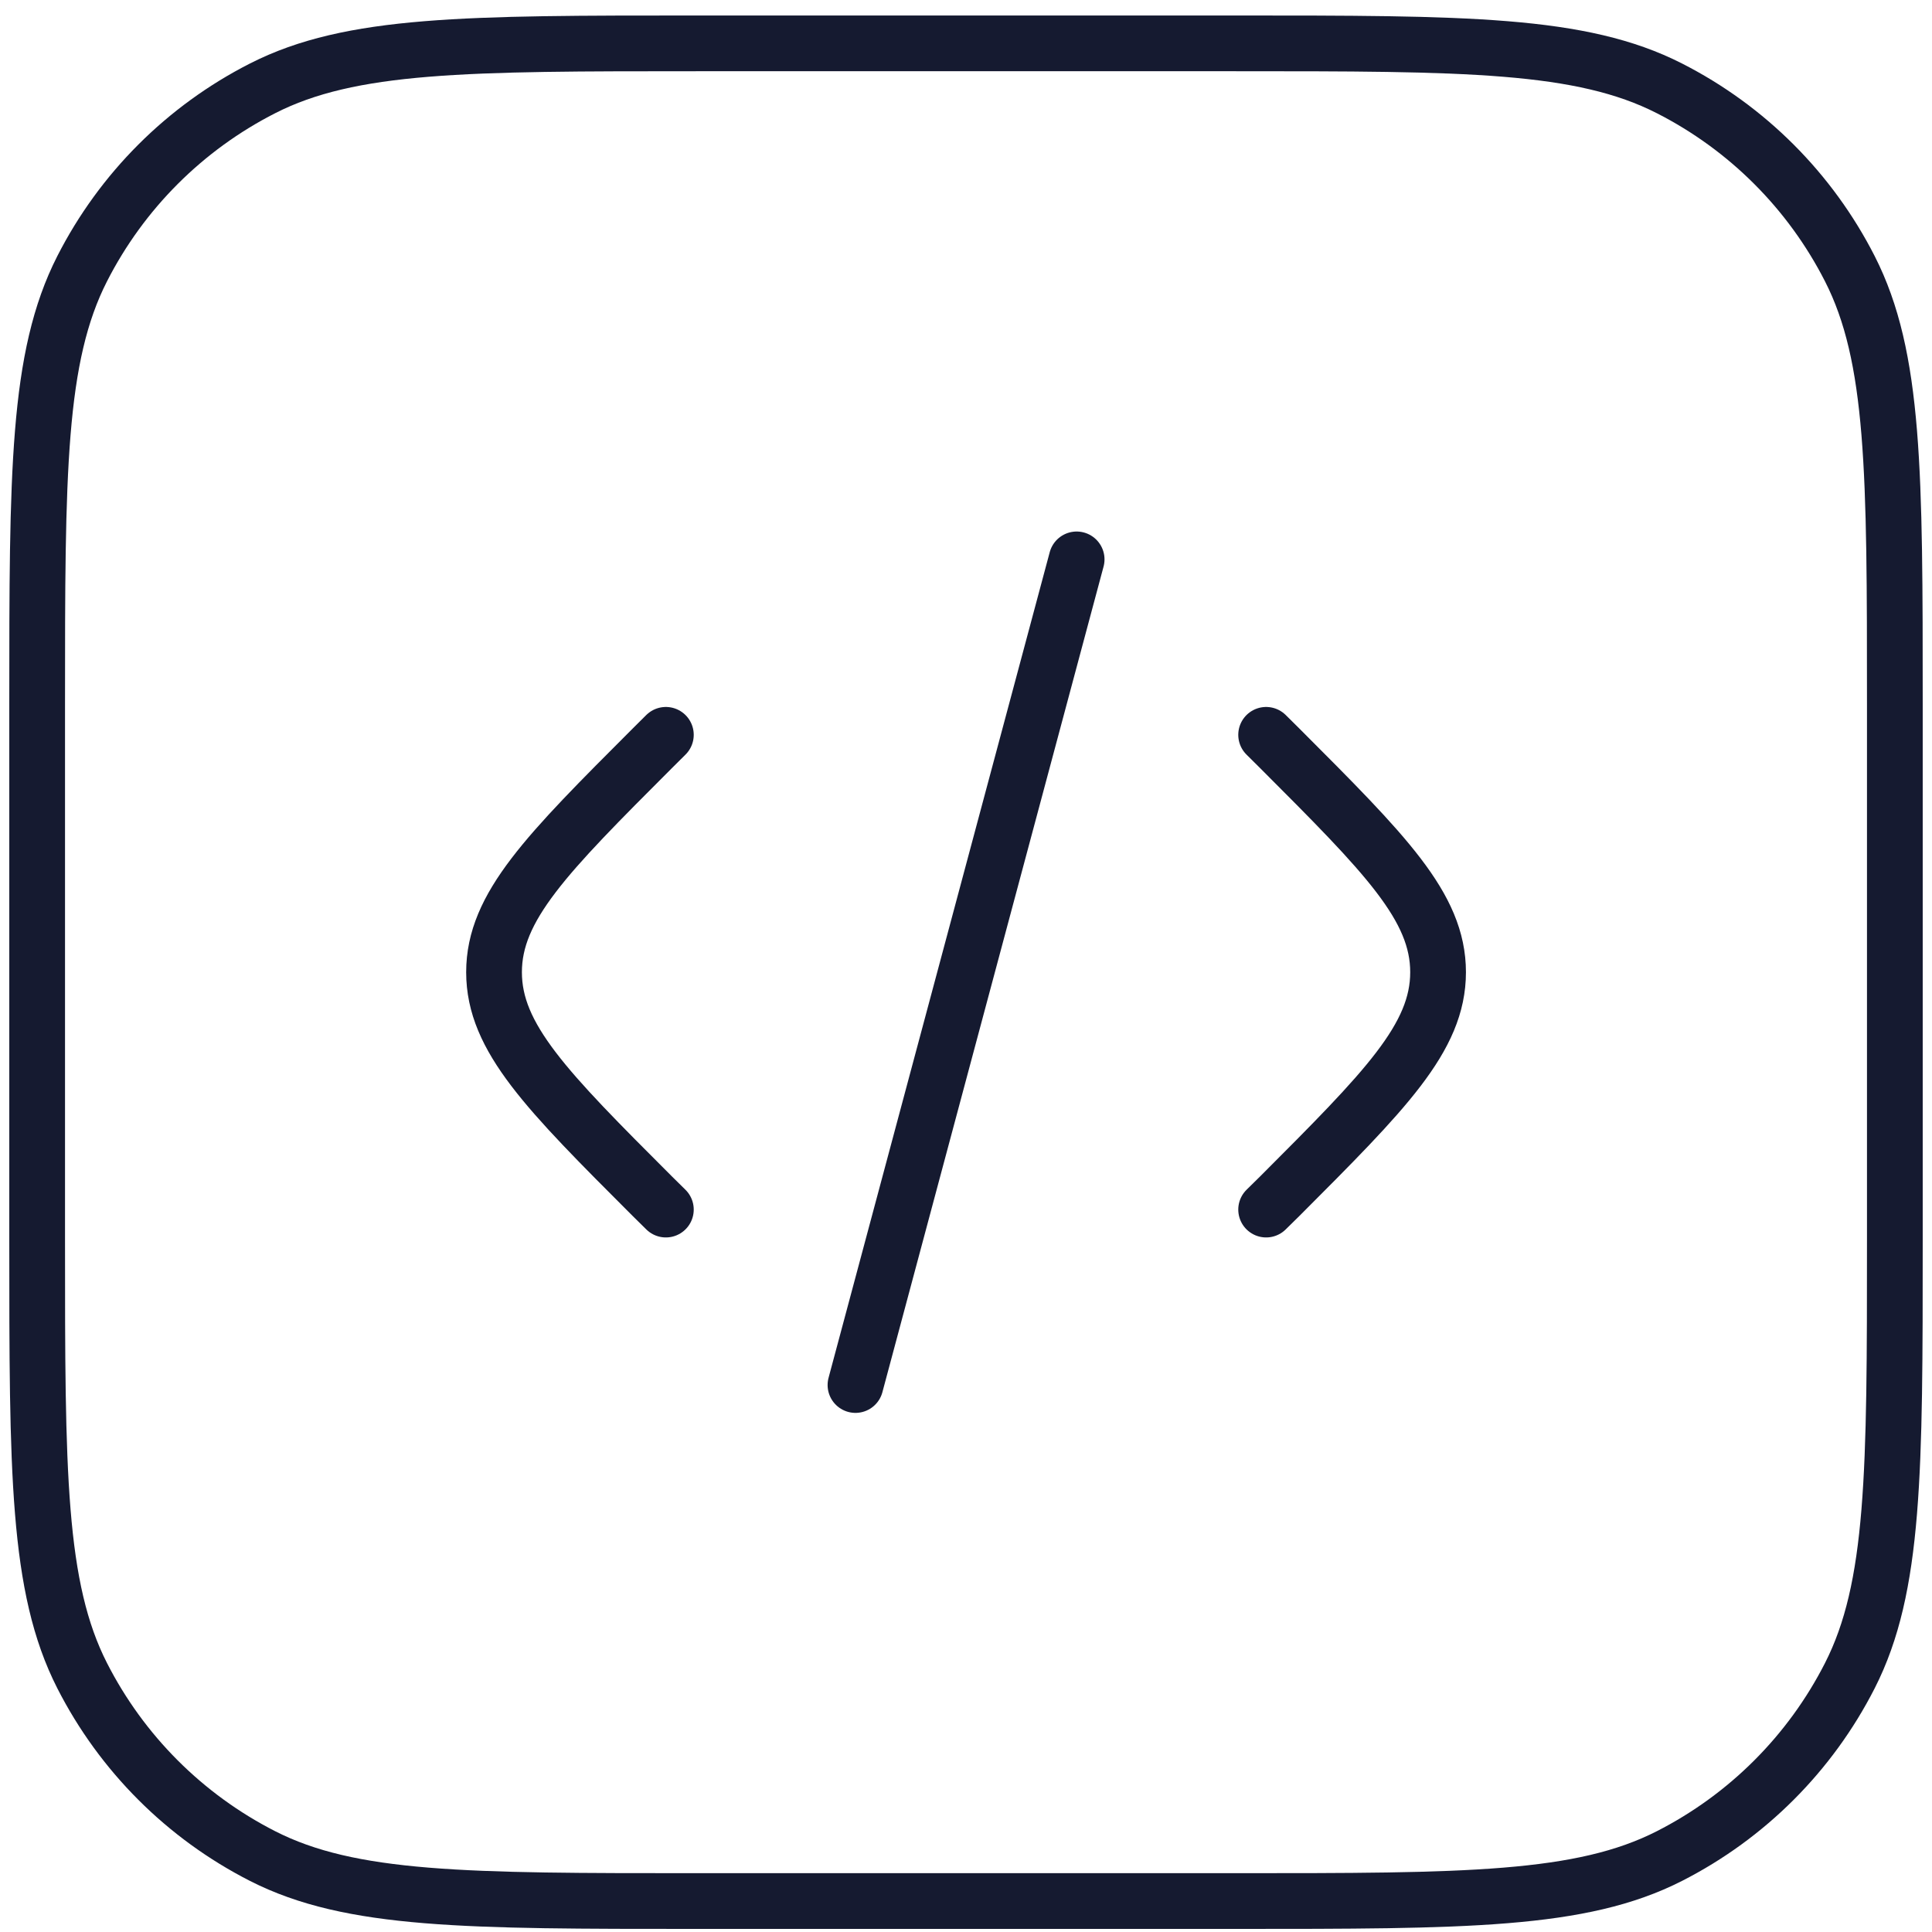
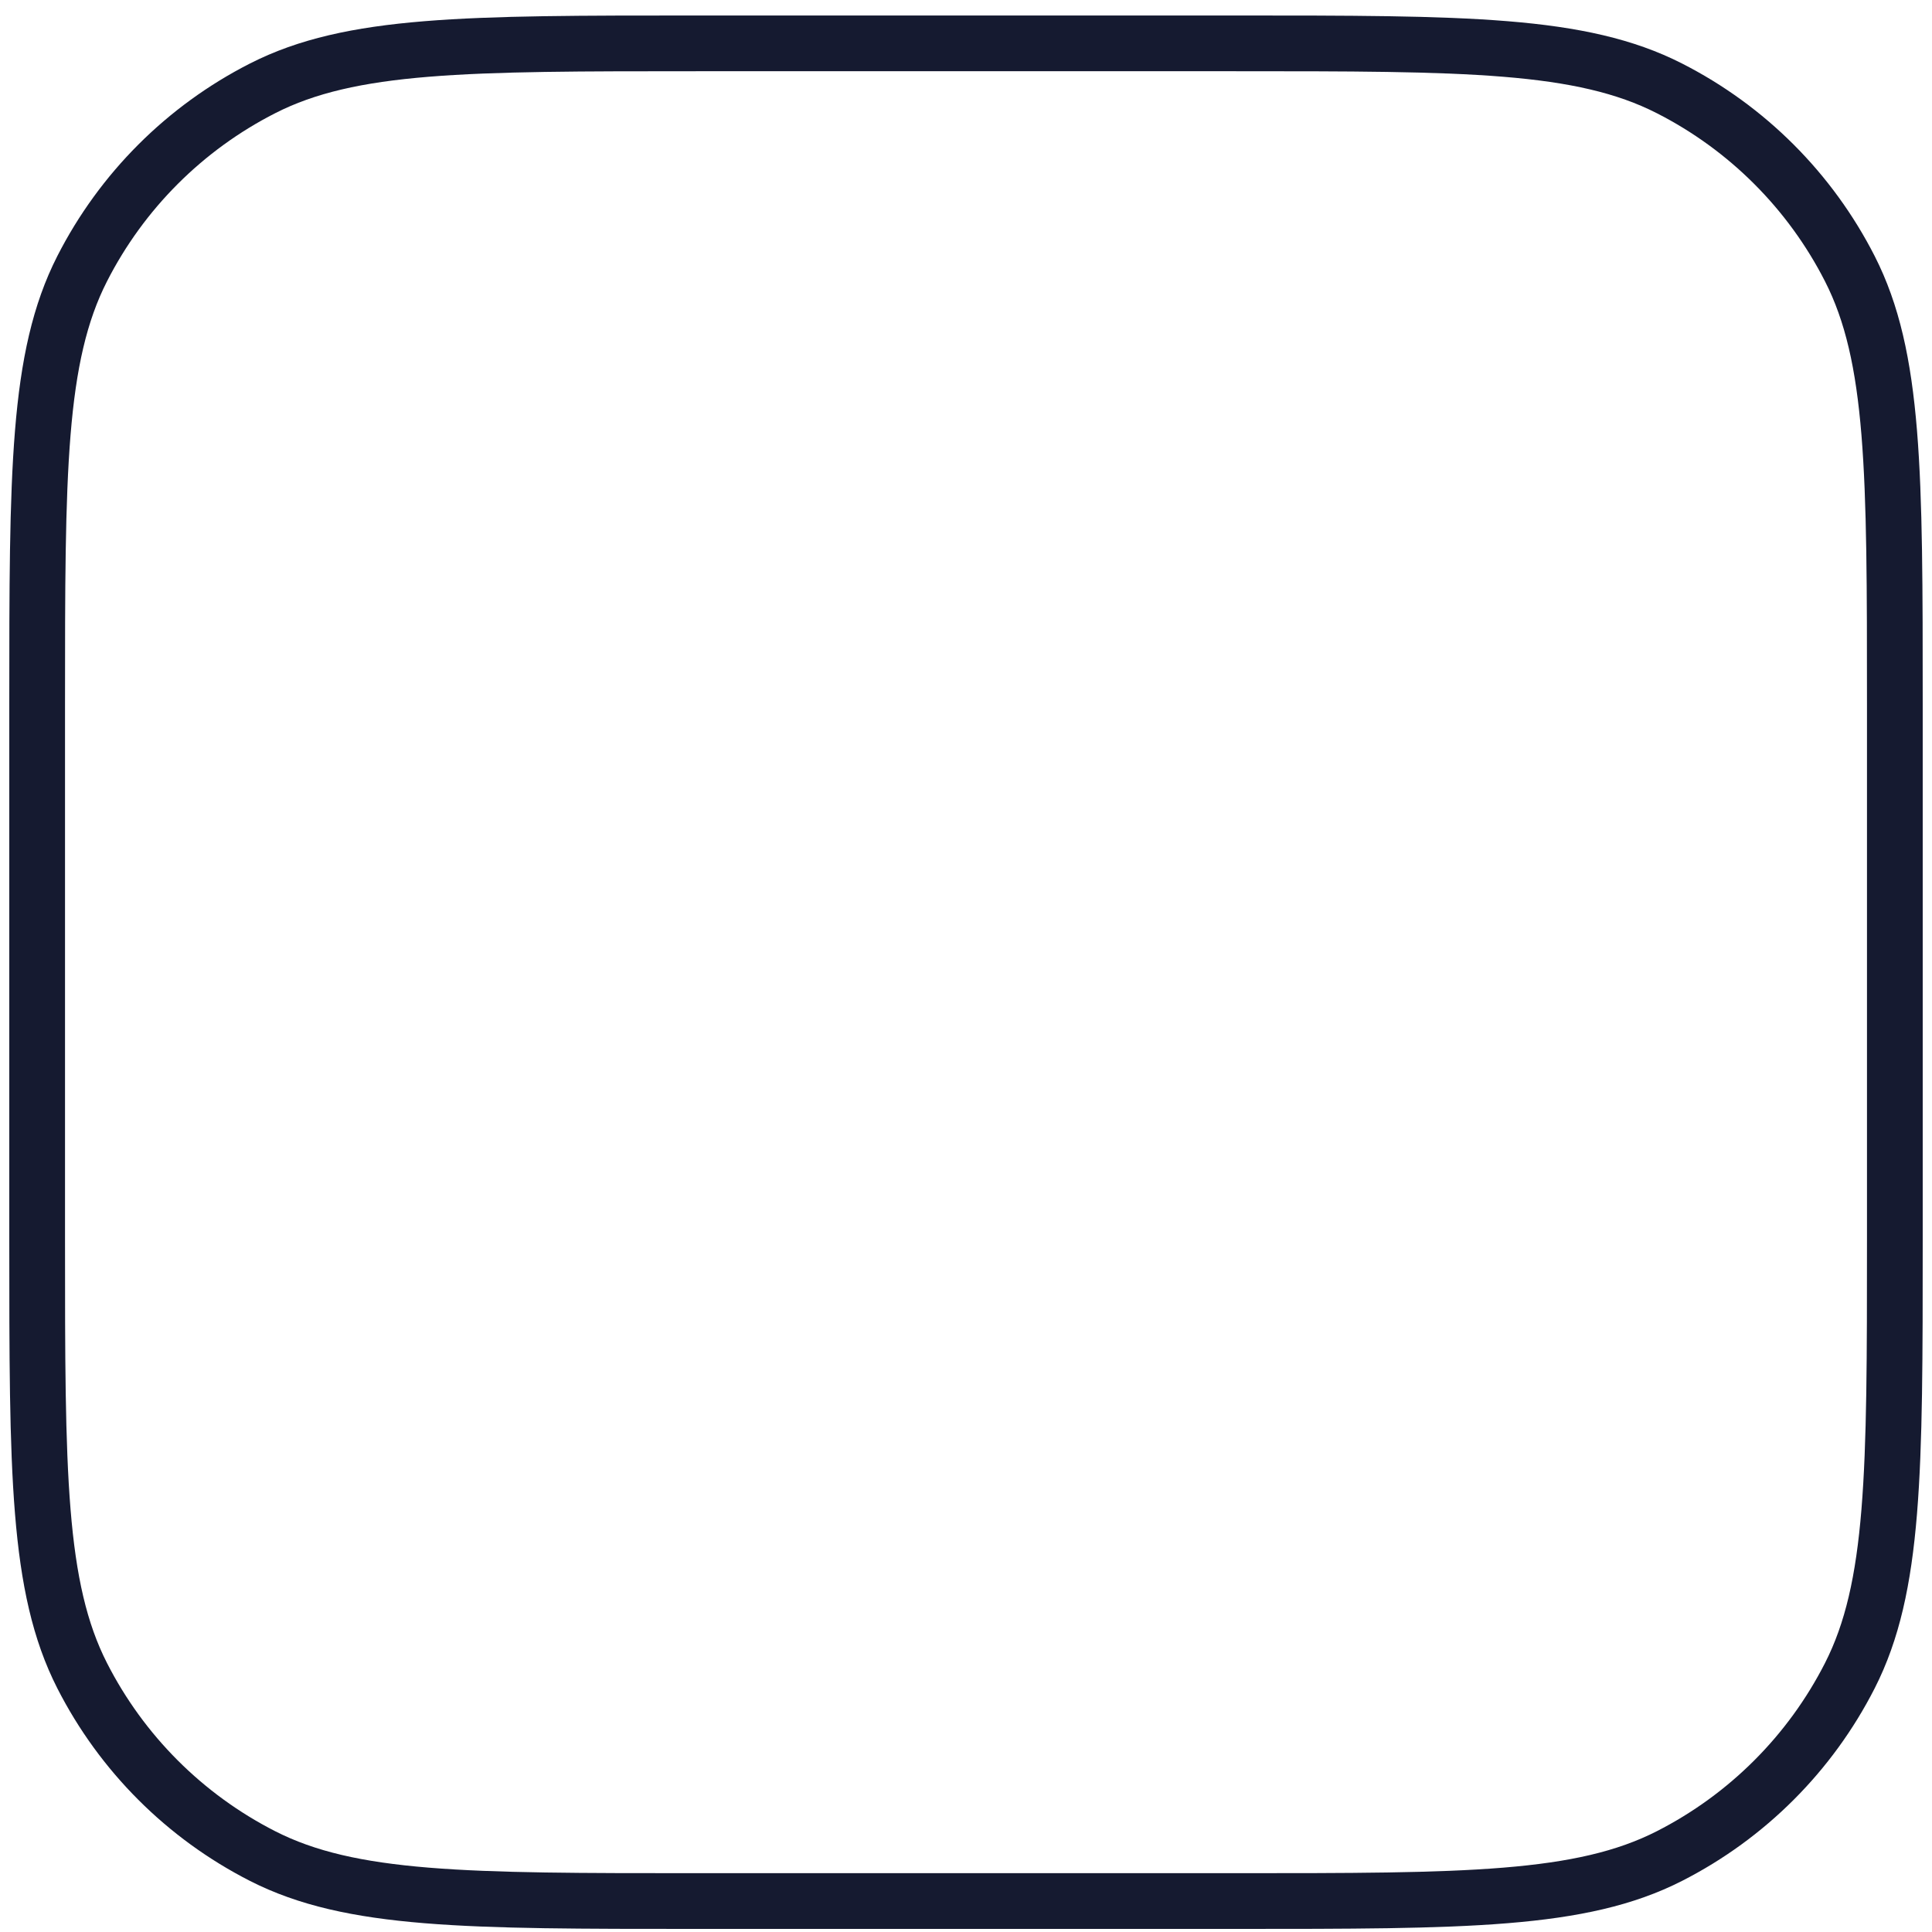
<svg xmlns="http://www.w3.org/2000/svg" width="52" height="52" viewBox="0 0 52 52" fill="none">
-   <path d="M34.078 19.778L34.445 20.142C37.283 22.983 38.706 24.403 38.706 26.167C38.706 27.931 37.283 29.353 34.445 32.195L34.078 32.556M28.978 15.056L23.025 37.278M17.922 19.778L17.556 20.142C14.717 22.983 13.297 24.403 13.297 26.167C13.297 27.931 14.714 29.353 17.556 32.195L17.922 32.556" stroke="#151A30" stroke-width="1.5" stroke-linecap="round" stroke-linejoin="round" />
  <path d="M1 18.945C1 12.722 1 9.611 2.211 7.233C3.276 5.143 4.976 3.443 7.067 2.378C9.444 1.167 12.556 1.167 18.778 1.167H33.222C39.444 1.167 42.556 1.167 44.933 2.378C47.024 3.443 48.724 5.143 49.789 7.233C51 9.611 51 12.722 51 18.945V33.389C51 39.611 51 42.722 49.789 45.1C48.724 47.191 47.024 48.89 44.933 49.956C42.556 51.167 39.444 51.167 33.222 51.167H18.778C12.556 51.167 9.444 51.167 7.067 49.956C4.976 48.89 3.276 47.191 2.211 45.1C1 42.722 1 39.611 1 33.389V18.945Z" stroke="#151A30" stroke-width="1.5" stroke-linecap="round" stroke-linejoin="round" />
</svg>